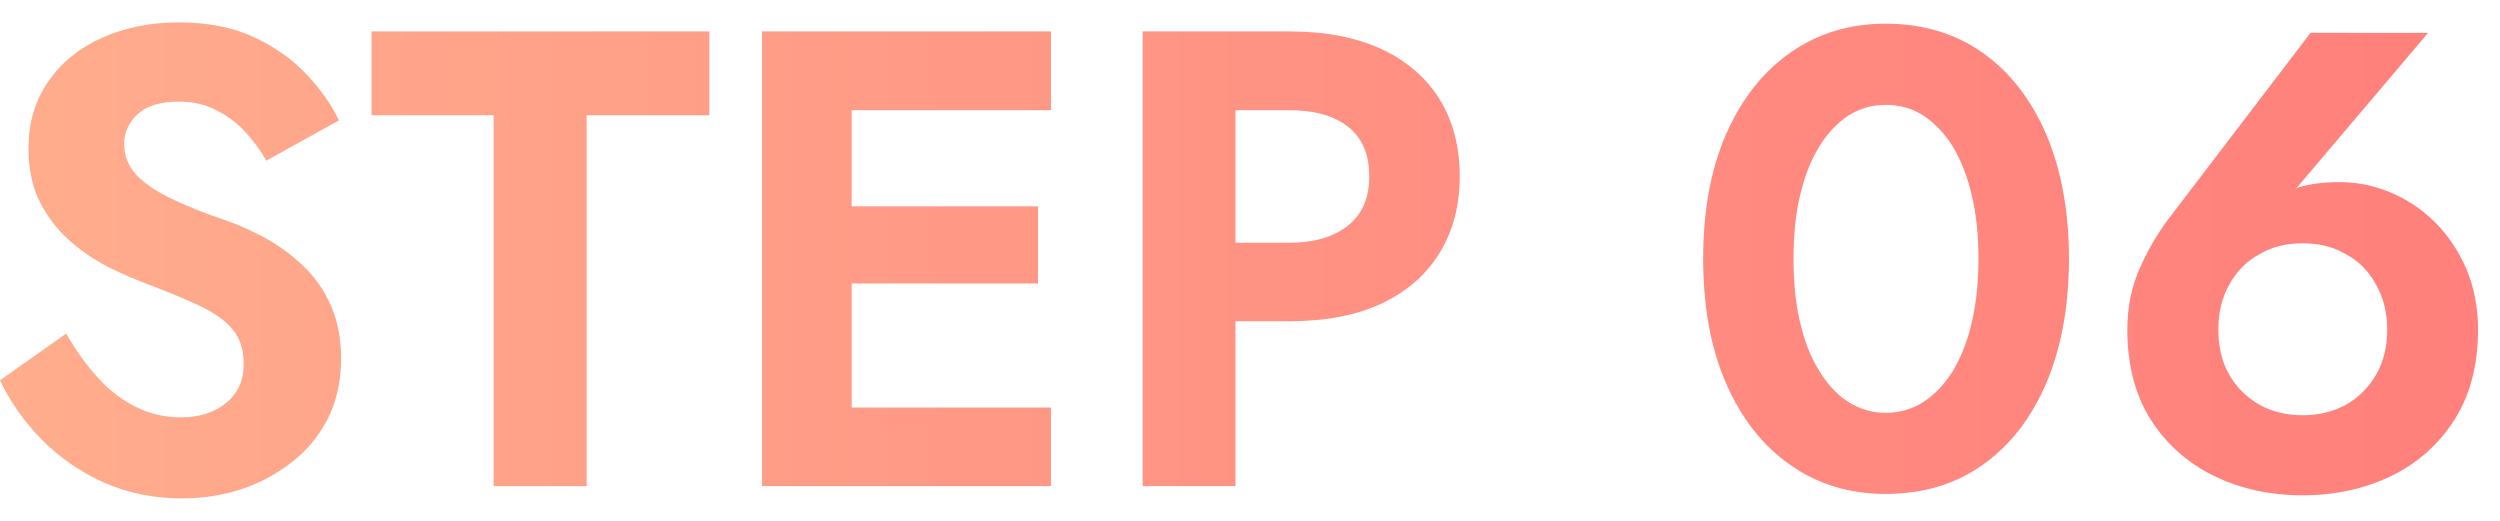
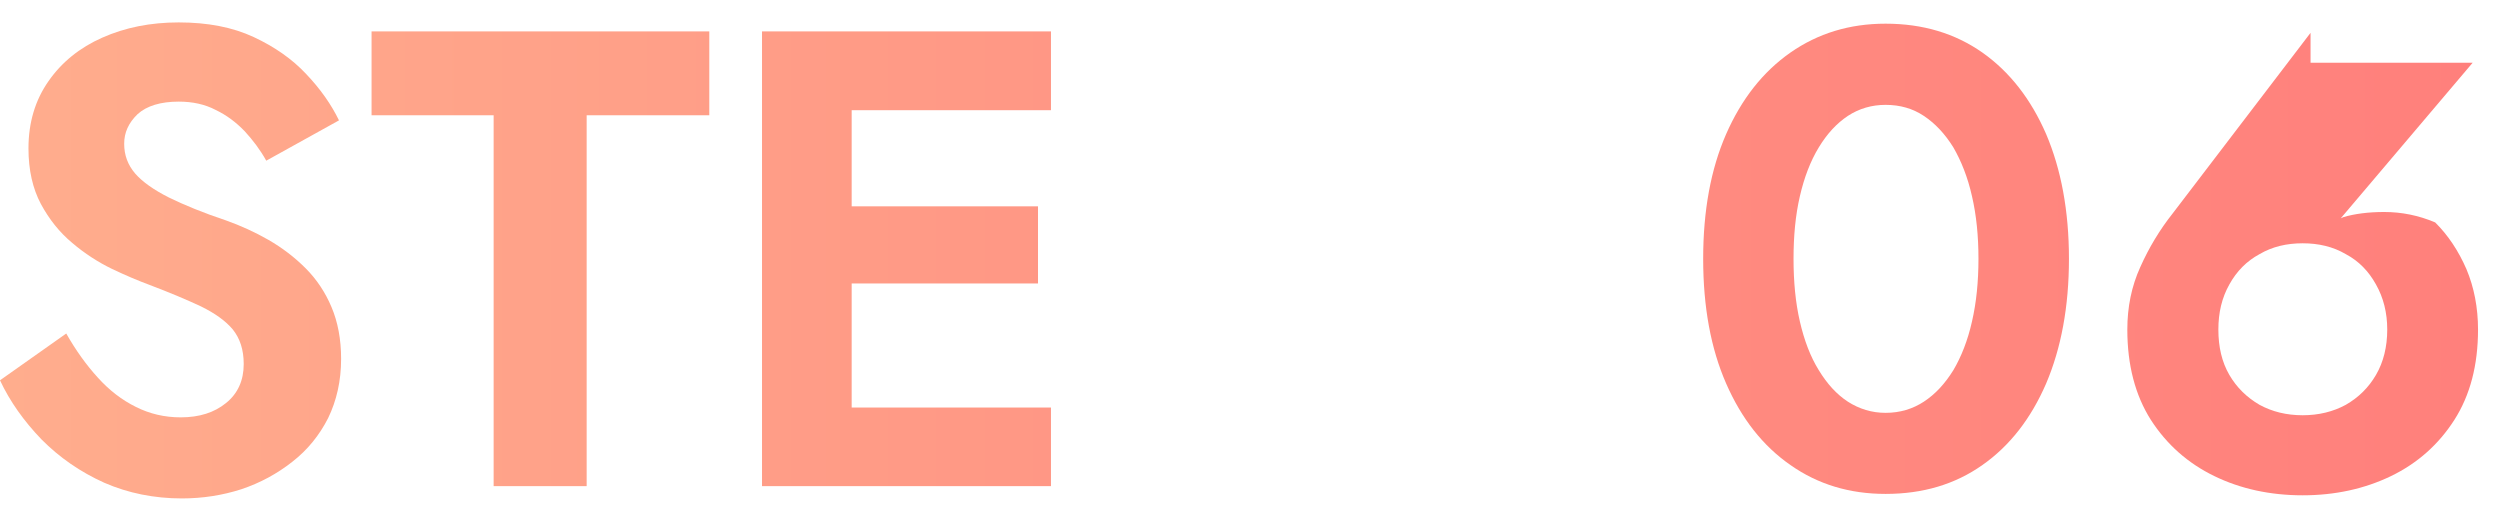
<svg xmlns="http://www.w3.org/2000/svg" xmlns:xlink="http://www.w3.org/1999/xlink" version="1.1" id="レイヤー_1" x="0px" y="0px" width="240px" height="50px" viewBox="0 0 240 50" style="enable-background:new 0 0 240 50;" xml:space="preserve">
  <style type="text/css">

	.st0{clip-path:url(#SVGID_2_);fill:url(#SVGID_3_);}
	.st1{clip-path:url(#SVGID_11_);fill:url(#SVGID_12_);}
	.st2{clip-path:url(#SVGID_14_);fill:url(#SVGID_15_);}
	.st3{clip-path:url(#SVGID_5_);fill:url(#SVGID_6_);}
	.st4{clip-path:url(#SVGID_17_);fill:url(#SVGID_18_);}
	.st5{clip-path:url(#SVGID_8_);fill:url(#SVGID_9_);}

</style>
  <g>
    <g>
      <defs>
        <path id="SVGID_1_" d="M9.824,3.612C7.646,4.573,5.914,5.98,4.655,7.794c-1.272,1.812-1.922,3.965-1.922,6.455     c0,2.07,0.406,3.855,1.191,5.331c0.798,1.476,1.786,2.72,3.004,3.735c1.19,1.014,2.489,1.854,3.829,2.503     c1.34,0.636,2.558,1.149,3.586,1.528c1.962,0.744,3.6,1.436,4.953,2.07c1.353,0.664,2.368,1.395,3.058,2.22     c0.677,0.853,1.042,1.921,1.042,3.315c0,1.57-0.568,2.828-1.691,3.734c-1.123,0.92-2.571,1.381-4.357,1.381     c-1.556,0-2.977-0.338-4.303-1.002c-1.34-0.662-2.558-1.596-3.653-2.814C8.295,35.047,7.28,33.64,6.36,32.016L0,36.509     c0.947,2.029,2.301,3.924,3.979,5.67c1.732,1.745,3.722,3.125,6.035,4.167c2.301,1.001,4.79,1.503,7.442,1.503     c2.003,0,3.897-0.299,5.711-0.881c1.813-0.608,3.437-1.488,4.898-2.639c1.461-1.137,2.598-2.543,3.437-4.194     c0.812-1.678,1.245-3.559,1.245-5.683c0-1.868-0.312-3.533-0.92-4.967c-0.596-1.421-1.435-2.68-2.49-3.734     c-1.055-1.057-2.246-1.963-3.559-2.721c-1.299-0.744-2.666-1.366-4.073-1.867c-2.192-0.73-4.032-1.488-5.494-2.205     c-1.447-0.73-2.544-1.502-3.247-2.314c-0.69-0.812-1.042-1.746-1.042-2.842c0-1.082,0.419-2.002,1.285-2.842     c0.88-0.799,2.22-1.204,3.951-1.204c1.326,0,2.518,0.257,3.546,0.798c1.056,0.502,1.962,1.191,2.787,2.044     c0.785,0.853,1.502,1.8,2.07,2.828l6.982-3.87c-0.744-1.529-1.786-3.018-3.152-4.452c-1.34-1.435-3.031-2.611-5.034-3.546     c-2.029-0.946-4.425-1.406-7.199-1.406C14.452,2.151,12.017,2.638,9.824,3.612" />
      </defs>
      <clipPath id="SVGID_2_">
        <use xlink:href="#SVGID_1_" style="overflow:visible;" />
      </clipPath>
      <linearGradient id="SVGID_3_" gradientUnits="userSpaceOnUse" x1="-1.713" y1="631.34" x2="12.138" y2="631.34" gradientTransform="matrix(17.168 0 0 -17.168 29.531 10863.516)">
        <stop offset="0" style="stop-color:#FFAD8D" />
        <stop offset="0.056" style="stop-color:#FFAA8C" />
        <stop offset="0.66" style="stop-color:#FF8B80" />
        <stop offset="1" style="stop-color:#FF807C" />
      </linearGradient>
      <rect y="2.151" class="st0" width="32.747" height="45.697" />
    </g>
    <g>
      <defs>
        <polygon id="SVGID_4_" points="35.67,3.017 35.67,11.068 47.389,11.068 47.389,46.671 56.319,46.671 56.319,11.068      68.093,11.068 68.093,3.017    " />
      </defs>
      <clipPath id="SVGID_5_">
        <use xlink:href="#SVGID_4_" style="overflow:visible;" />
      </clipPath>
      <linearGradient id="SVGID_6_" gradientUnits="userSpaceOnUse" x1="-1.714" y1="631.35" x2="12.15" y2="631.35" gradientTransform="matrix(17.168 0 0 -17.168 29.531 10863.516)">
        <stop offset="0" style="stop-color:#FFAD8D" />
        <stop offset="0.056" style="stop-color:#FFAA8C" />
        <stop offset="0.66" style="stop-color:#FF8B80" />
        <stop offset="1" style="stop-color:#FF807C" />
      </linearGradient>
      <rect x="35.67" y="3.017" class="st3" width="32.423" height="43.654" />
    </g>
    <g>
      <defs>
        <polygon id="SVGID_7_" points="81.76,3.017 73.153,3.017 73.153,46.671 78.891,46.671 100.894,46.671 100.894,39.12 81.76,39.12      81.76,27.212 99.648,27.212 99.648,19.81 81.76,19.81 81.76,10.581 100.894,10.581 100.894,3.017    " />
      </defs>
      <clipPath id="SVGID_8_">
        <use xlink:href="#SVGID_7_" style="overflow:visible;" />
      </clipPath>
      <linearGradient id="SVGID_9_" gradientUnits="userSpaceOnUse" x1="-1.711" y1="631.35" x2="12.134" y2="631.35" gradientTransform="matrix(17.168 0 0 -17.168 29.531 10863.516)">
        <stop offset="0" style="stop-color:#FFAD8D" />
        <stop offset="0.056" style="stop-color:#FFAA8C" />
        <stop offset="0.66" style="stop-color:#FF8B80" />
        <stop offset="1" style="stop-color:#FF807C" />
      </linearGradient>
      <rect x="73.153" y="3.017" class="st5" width="27.74" height="43.654" />
    </g>
    <g>
      <defs>
        <path id="SVGID_10_" d="M123.789,10.581c2.368,0,4.249,0.515,5.603,1.57c1.366,1.068,2.057,2.652,2.057,4.79     c0,2.07-0.69,3.64-2.057,4.723c-1.354,1.083-3.234,1.638-5.603,1.638h-5.183V10.581H123.789z M118.606,3.017h-8.917v43.654h8.917     V30.839h5.183c3.438,0,6.387-0.555,8.823-1.691c2.408-1.123,4.275-2.748,5.575-4.845c1.285-2.084,1.948-4.533,1.948-7.361     c0-2.868-0.663-5.372-1.948-7.429c-1.3-2.084-3.167-3.694-5.575-4.805c-2.437-1.123-5.386-1.691-8.823-1.691H118.606z" />
      </defs>
      <clipPath id="SVGID_11_">
        <use xlink:href="#SVGID_10_" style="overflow:visible;" />
      </clipPath>
      <linearGradient id="SVGID_12_" gradientUnits="userSpaceOnUse" x1="-1.714" y1="631.35" x2="12.149" y2="631.35" gradientTransform="matrix(17.168 0 0 -17.168 29.531 10863.516)">
        <stop offset="0" style="stop-color:#FFAD8D" />
        <stop offset="0.056" style="stop-color:#FFAA8C" />
        <stop offset="0.66" style="stop-color:#FF8B80" />
        <stop offset="1" style="stop-color:#FF807C" />
      </linearGradient>
-       <rect x="109.689" y="3.017" class="st1" width="30.446" height="43.654" />
    </g>
    <g>
      <defs>
        <path id="SVGID_13_" d="M177.402,38.565c-1.083-0.704-2.003-1.719-2.801-3.031c-0.799-1.285-1.395-2.855-1.813-4.668     c-0.42-1.814-0.609-3.83-0.609-6.022s0.189-4.208,0.609-6.008c0.419-1.813,1.015-3.37,1.813-4.683     c0.798-1.312,1.718-2.313,2.801-3.031c1.082-0.703,2.287-1.055,3.613-1.055c1.394,0,2.611,0.352,3.667,1.055     c1.082,0.718,2.029,1.719,2.842,3.031c0.758,1.312,1.38,2.869,1.786,4.683c0.419,1.8,0.622,3.815,0.622,6.008     s-0.203,4.208-0.622,6.022c-0.406,1.812-1.028,3.383-1.786,4.668c-0.812,1.312-1.76,2.327-2.842,3.031     c-1.056,0.689-2.273,1.068-3.667,1.068C179.689,39.634,178.484,39.255,177.402,38.565 M171.881,5.047     c-2.652,1.854-4.695,4.466-6.17,7.821c-1.476,3.369-2.206,7.361-2.206,11.976s0.73,8.606,2.206,11.976     c1.475,3.369,3.518,5.981,6.17,7.822c2.639,1.854,5.67,2.773,9.135,2.773c3.586,0,6.671-0.92,9.296-2.773     c2.625-1.841,4.655-4.453,6.116-7.822c1.435-3.369,2.192-7.361,2.192-11.976s-0.758-8.606-2.192-11.976     c-1.461-3.355-3.491-5.967-6.116-7.821c-2.625-1.841-5.71-2.774-9.296-2.774C177.551,2.272,174.52,3.206,171.881,5.047" />
      </defs>
      <clipPath id="SVGID_14_">
        <use xlink:href="#SVGID_13_" style="overflow:visible;" />
      </clipPath>
      <linearGradient id="SVGID_15_" gradientUnits="userSpaceOnUse" x1="-1.726" y1="631.35" x2="12.145" y2="631.35" gradientTransform="matrix(17.168 0 0 -17.168 29.531 10863.516)">
        <stop offset="0" style="stop-color:#FFAD8D" />
        <stop offset="0.056" style="stop-color:#FFAA8C" />
        <stop offset="0.66" style="stop-color:#FF8B80" />
        <stop offset="1" style="stop-color:#FF807C" />
      </linearGradient>
      <rect x="163.505" y="2.272" class="st2" width="35.115" height="45.143" />
    </g>
    <g>
      <defs>
-         <path id="SVGID_16_" d="M216.915,38.862c-1.231-0.717-2.192-1.664-2.896-2.868c-0.718-1.231-1.056-2.692-1.056-4.357     c0-1.624,0.338-3.058,1.056-4.33c0.703-1.272,1.664-2.246,2.896-2.909c1.218-0.717,2.598-1.042,4.141-1.042     c1.529,0,2.923,0.325,4.141,1.042c1.245,0.663,2.192,1.637,2.896,2.909c0.717,1.272,1.082,2.706,1.082,4.33     c0,1.665-0.365,3.126-1.082,4.357c-0.704,1.204-1.651,2.151-2.896,2.868c-1.218,0.664-2.611,1.002-4.141,1.002     C219.513,39.864,218.133,39.526,216.915,38.862 M221.813,3.152l-13.234,17.335c-1.244,1.568-2.286,3.301-3.112,5.154     c-0.839,1.841-1.244,3.844-1.244,5.995c0,3.41,0.757,6.306,2.26,8.674c1.528,2.368,3.559,4.168,6.103,5.399     c2.503,1.218,5.345,1.84,8.471,1.84c3.112,0,5.94-0.622,8.471-1.84c2.544-1.231,4.574-3.031,6.09-5.399s2.273-5.264,2.273-8.674     c0-2.11-0.379-4.046-1.11-5.792c-0.758-1.745-1.759-3.261-3.004-4.492c-1.245-1.244-2.679-2.205-4.275-2.869     c-1.597-0.676-3.221-1.001-4.898-1.001c-1.529,0-2.842,0.177-3.897,0.487c-0.081,0.027-0.189,0.081-0.271,0.121l12.665-14.938     H221.813z" />
+         <path id="SVGID_16_" d="M216.915,38.862c-1.231-0.717-2.192-1.664-2.896-2.868c-0.718-1.231-1.056-2.692-1.056-4.357     c0-1.624,0.338-3.058,1.056-4.33c0.703-1.272,1.664-2.246,2.896-2.909c1.218-0.717,2.598-1.042,4.141-1.042     c1.529,0,2.923,0.325,4.141,1.042c1.245,0.663,2.192,1.637,2.896,2.909c0.717,1.272,1.082,2.706,1.082,4.33     c0,1.665-0.365,3.126-1.082,4.357c-0.704,1.204-1.651,2.151-2.896,2.868c-1.218,0.664-2.611,1.002-4.141,1.002     C219.513,39.864,218.133,39.526,216.915,38.862 M221.813,3.152l-13.234,17.335c-1.244,1.568-2.286,3.301-3.112,5.154     c-0.839,1.841-1.244,3.844-1.244,5.995c0,3.41,0.757,6.306,2.26,8.674c1.528,2.368,3.559,4.168,6.103,5.399     c2.503,1.218,5.345,1.84,8.471,1.84c3.112,0,5.94-0.622,8.471-1.84c2.544-1.231,4.574-3.031,6.09-5.399s2.273-5.264,2.273-8.674     c0-2.11-0.379-4.046-1.11-5.792c-0.758-1.745-1.759-3.261-3.004-4.492c-1.597-0.676-3.221-1.001-4.898-1.001c-1.529,0-2.842,0.177-3.897,0.487c-0.081,0.027-0.189,0.081-0.271,0.121l12.665-14.938     H221.813z" />
      </defs>
      <clipPath id="SVGID_17_">
        <use xlink:href="#SVGID_16_" style="overflow:visible;" />
      </clipPath>
      <linearGradient id="SVGID_18_" gradientUnits="userSpaceOnUse" x1="-1.705" y1="631.319" x2="12.144" y2="631.319" gradientTransform="matrix(17.168 0 0 -17.168 29.531 10863.516)">
        <stop offset="0" style="stop-color:#FFAD8D" />
        <stop offset="0.056" style="stop-color:#FFAA8C" />
        <stop offset="0.66" style="stop-color:#FF8B80" />
        <stop offset="1" style="stop-color:#FF807C" />
      </linearGradient>
      <rect x="204.223" y="3.152" class="st4" width="33.667" height="44.397" />
    </g>
  </g>
</svg>